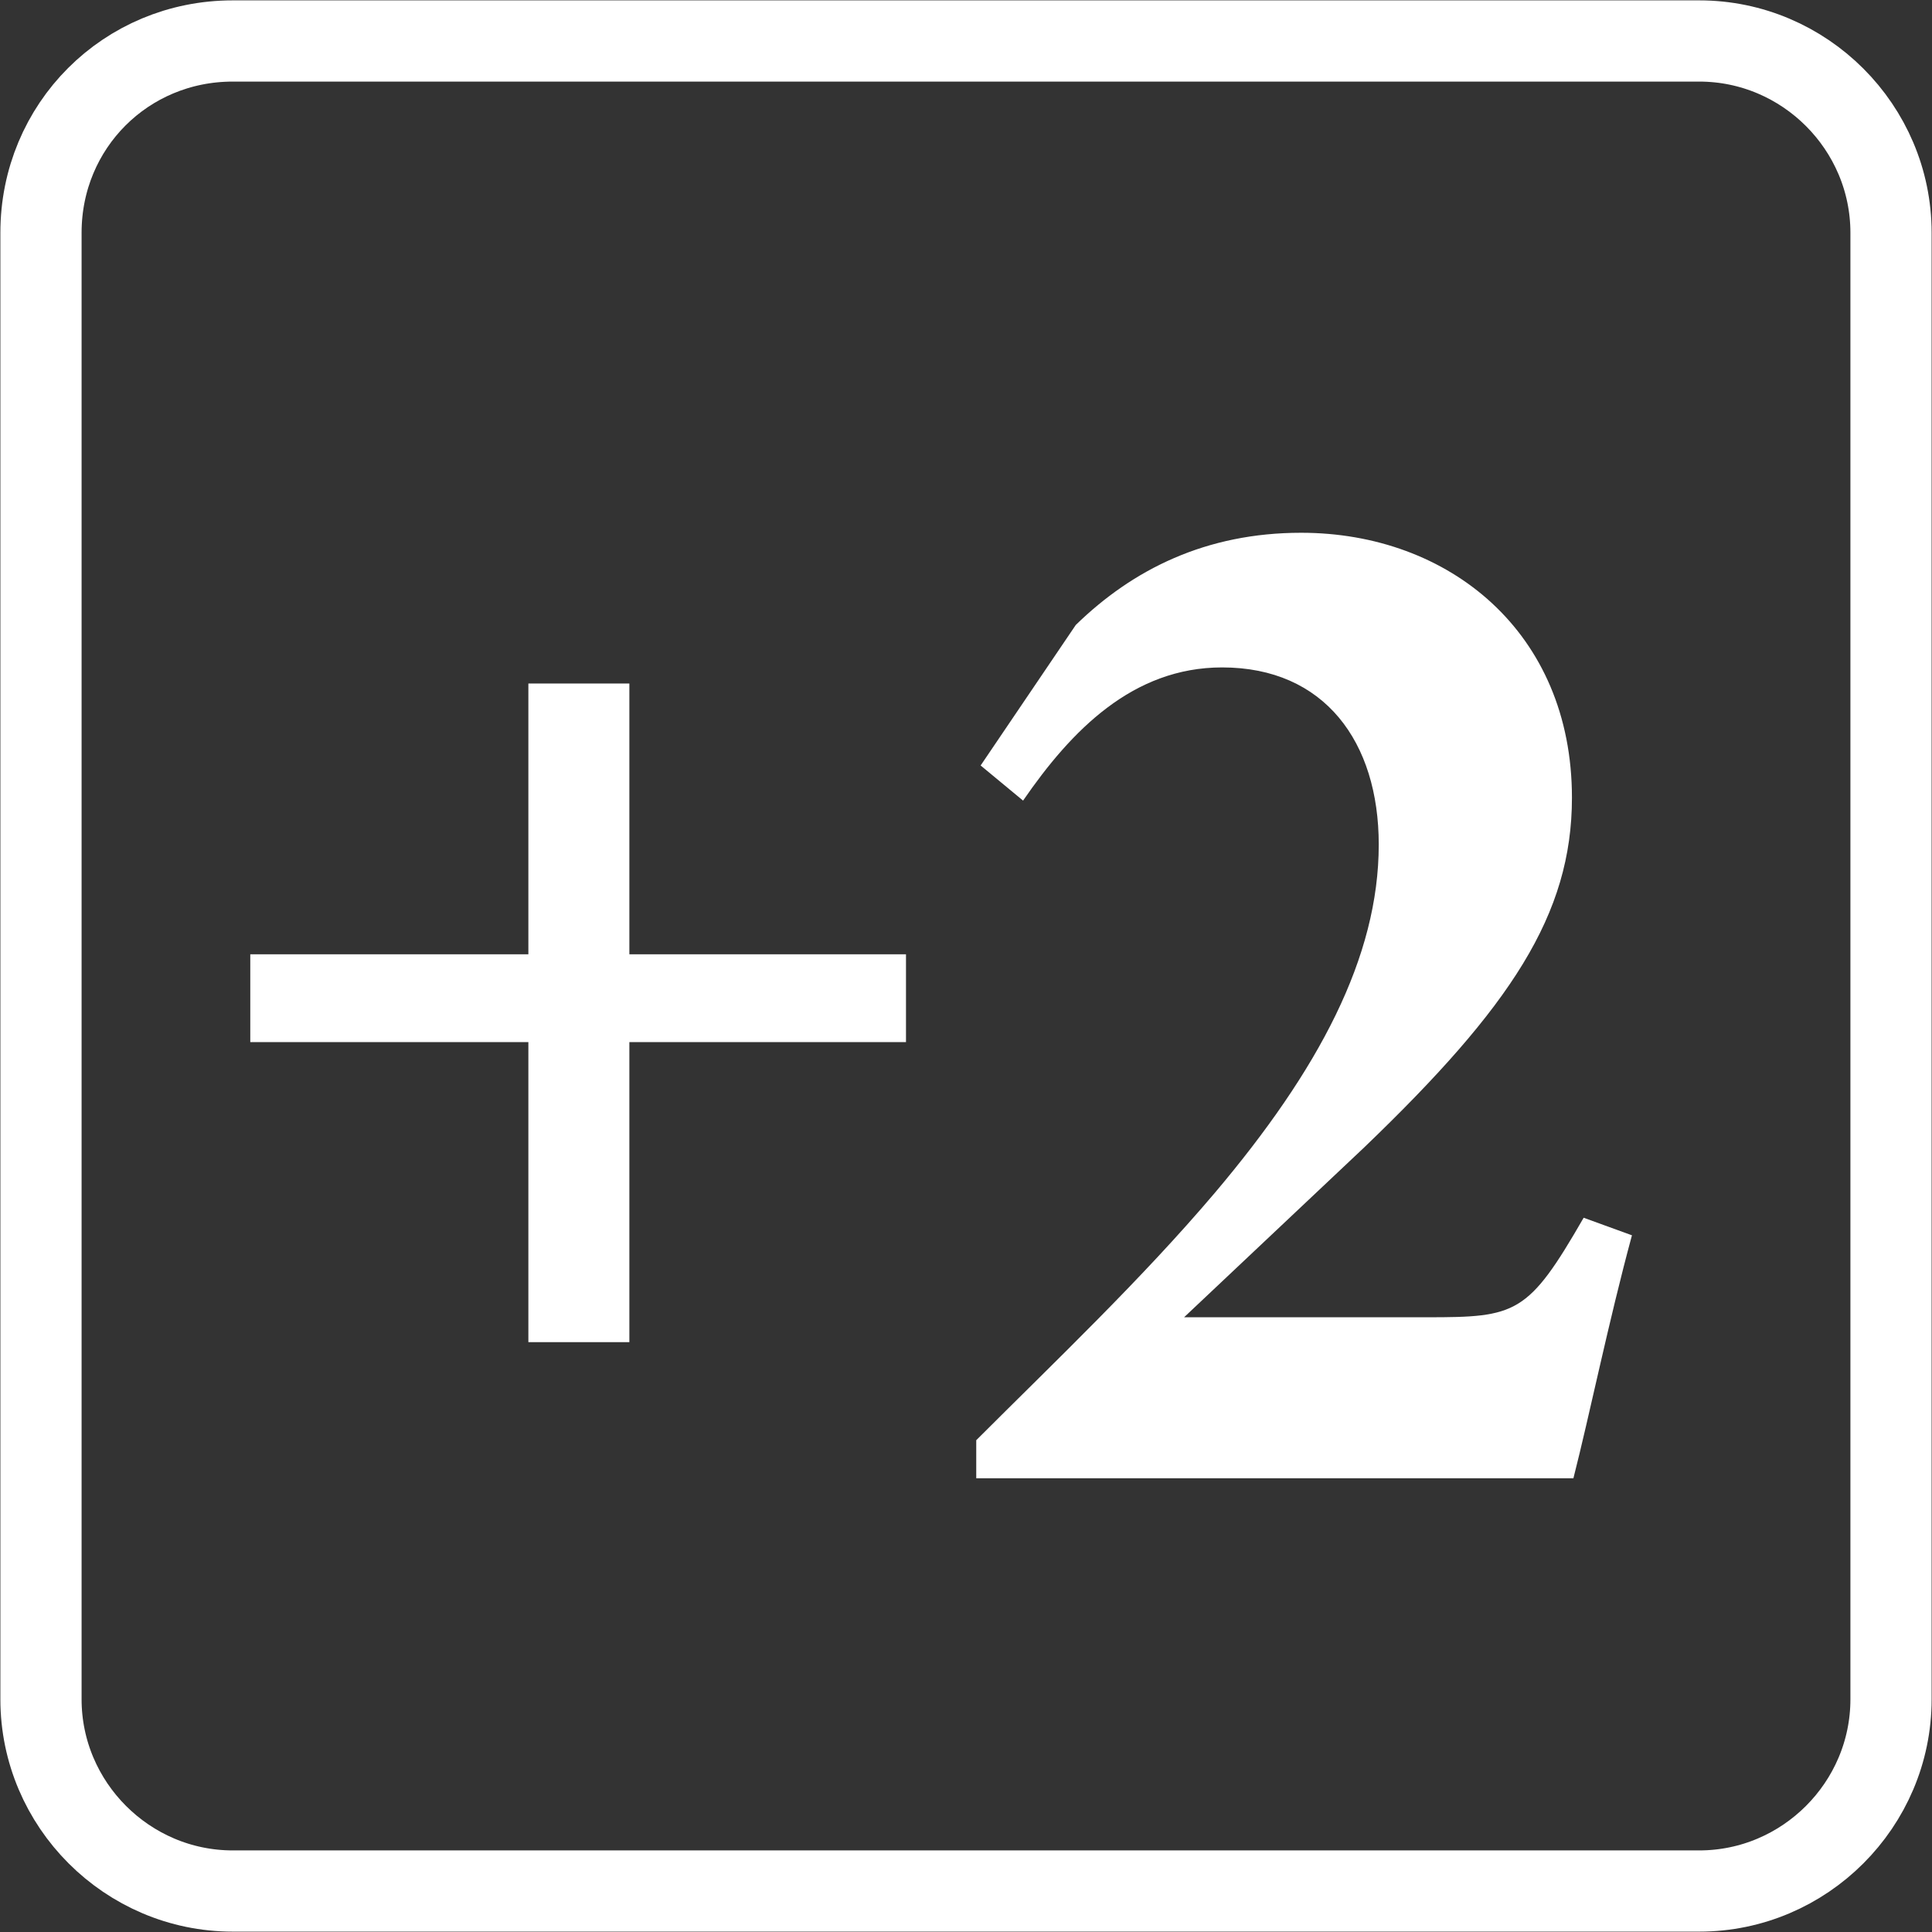
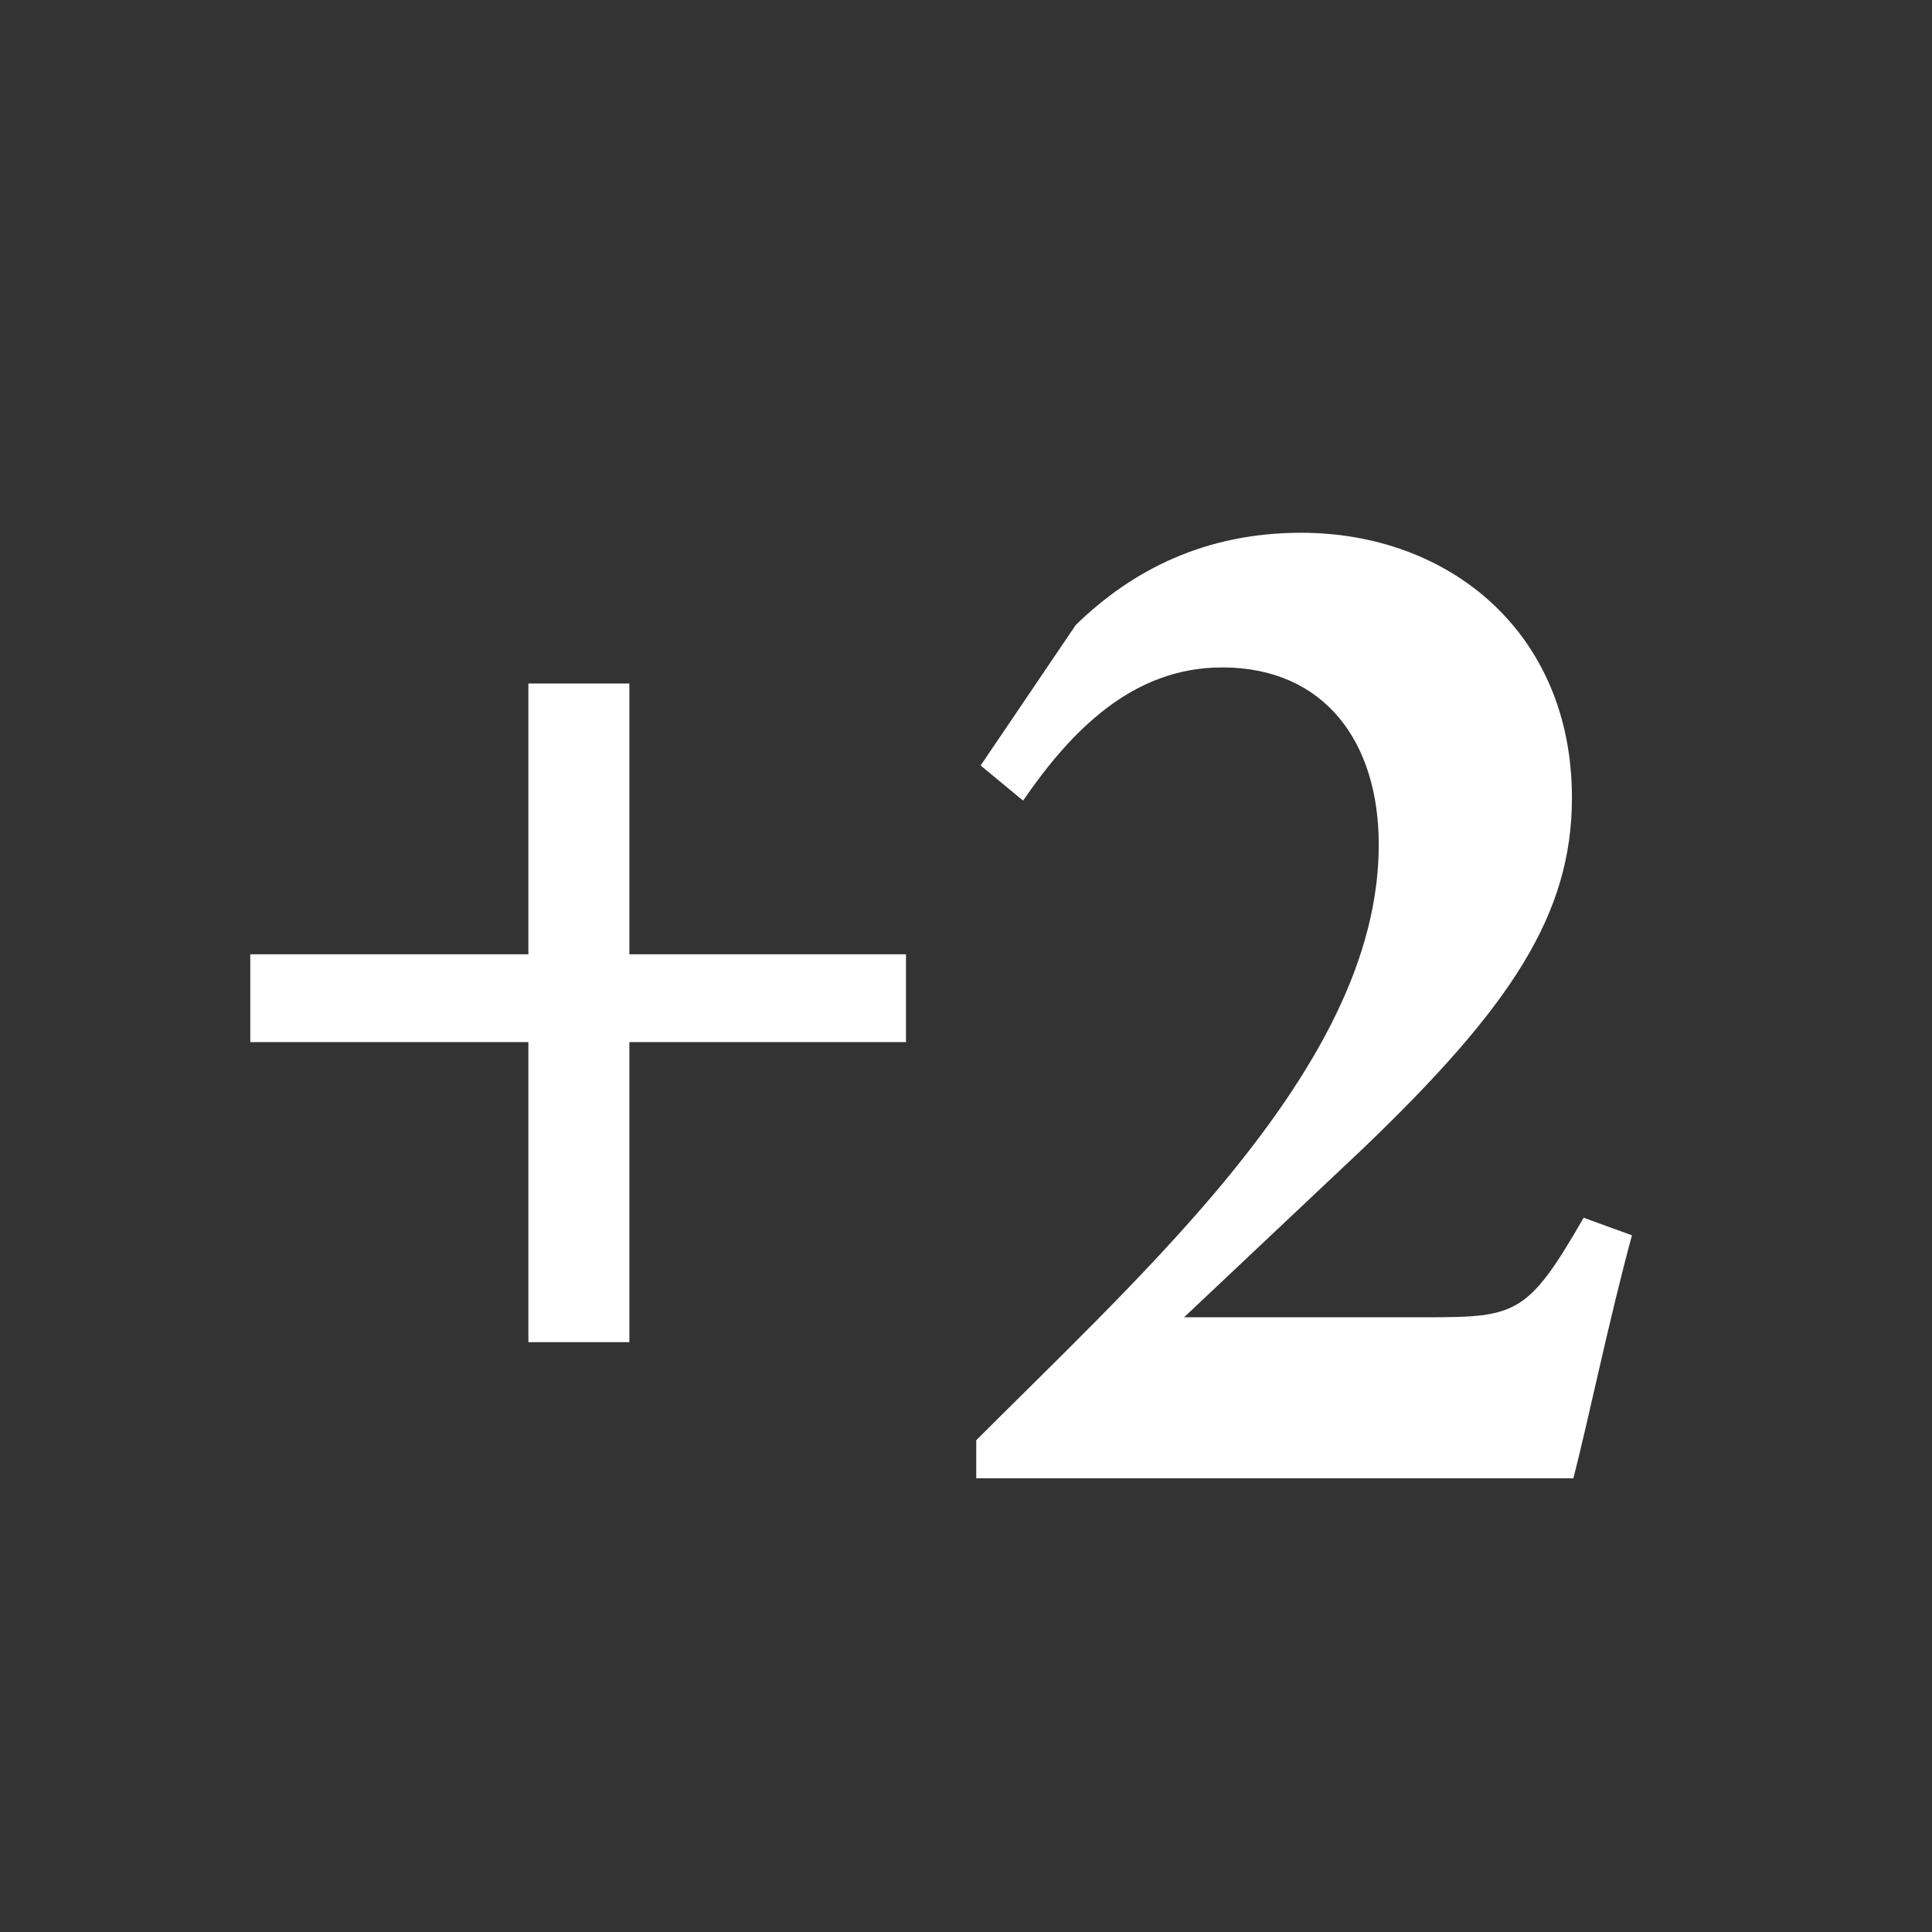
<svg xmlns="http://www.w3.org/2000/svg" version="1.1" id="Layer_1" x="0px" y="0px" viewBox="0 0 132 132" style="enable-background:new 0 0 132 132;" xml:space="preserve">
  <rect x="0" y="0" width="132" height="132" fill="#333333" stroke="none" />
  <style type="text/css">
	.st0{fill:none;stroke:#FFFFFF;stroke-width:5.549;}
	.st1{fill:#FFFFFF;}
	.st2{fill:none;stroke:#FFFFFF;stroke-width:6.474;}
	.st3{fill:none;stroke:#FFFFFF;stroke-width:5.524;}
	.st4{fill:none;stroke:#FFFFFF;stroke-width:6.445;}
</style>
  <g id="gain-2">
-     <path class="st0" d="M15.9,2.8C8.6,2.8,2.8,8.6,2.8,15.9v100.2c0,7.2,5.9,13.1,13.1,13.1h100.2c7.2,0,13.1-5.9,13.1-13.1V15.9   c0-7.2-5.9-13.1-13.1-13.1H15.9L15.9,2.8z" />
    <path class="st1" d="M43,71.2v20.5h-6.9V71.2h-19v-6h19V46.7H43v18.5h18.9v6L43,71.2L43,71.2z" />
    <path class="st1" d="M111.5,84.4c-1.6,5.9-2.9,12.3-4,16.6H66.7v-2.6C72.1,93,78,87.4,83,81.5c7.1-8.4,11.2-16.1,11.2-23.8   c0-7-3.7-12.1-10.7-12.1c-6.1,0-10.3,4.3-13.6,9.1l-2.9-2.4l6.5-9.6c3.9-3.8,8.9-6.3,15.4-6.3c10.1,0,18.5,6.8,18.5,18.1   c0,8-4.2,14.3-14.2,23.9L80.9,90h16.6c6.1,0,6.9-0.2,10.7-6.8L111.5,84.4z" />
  </g>
</svg>